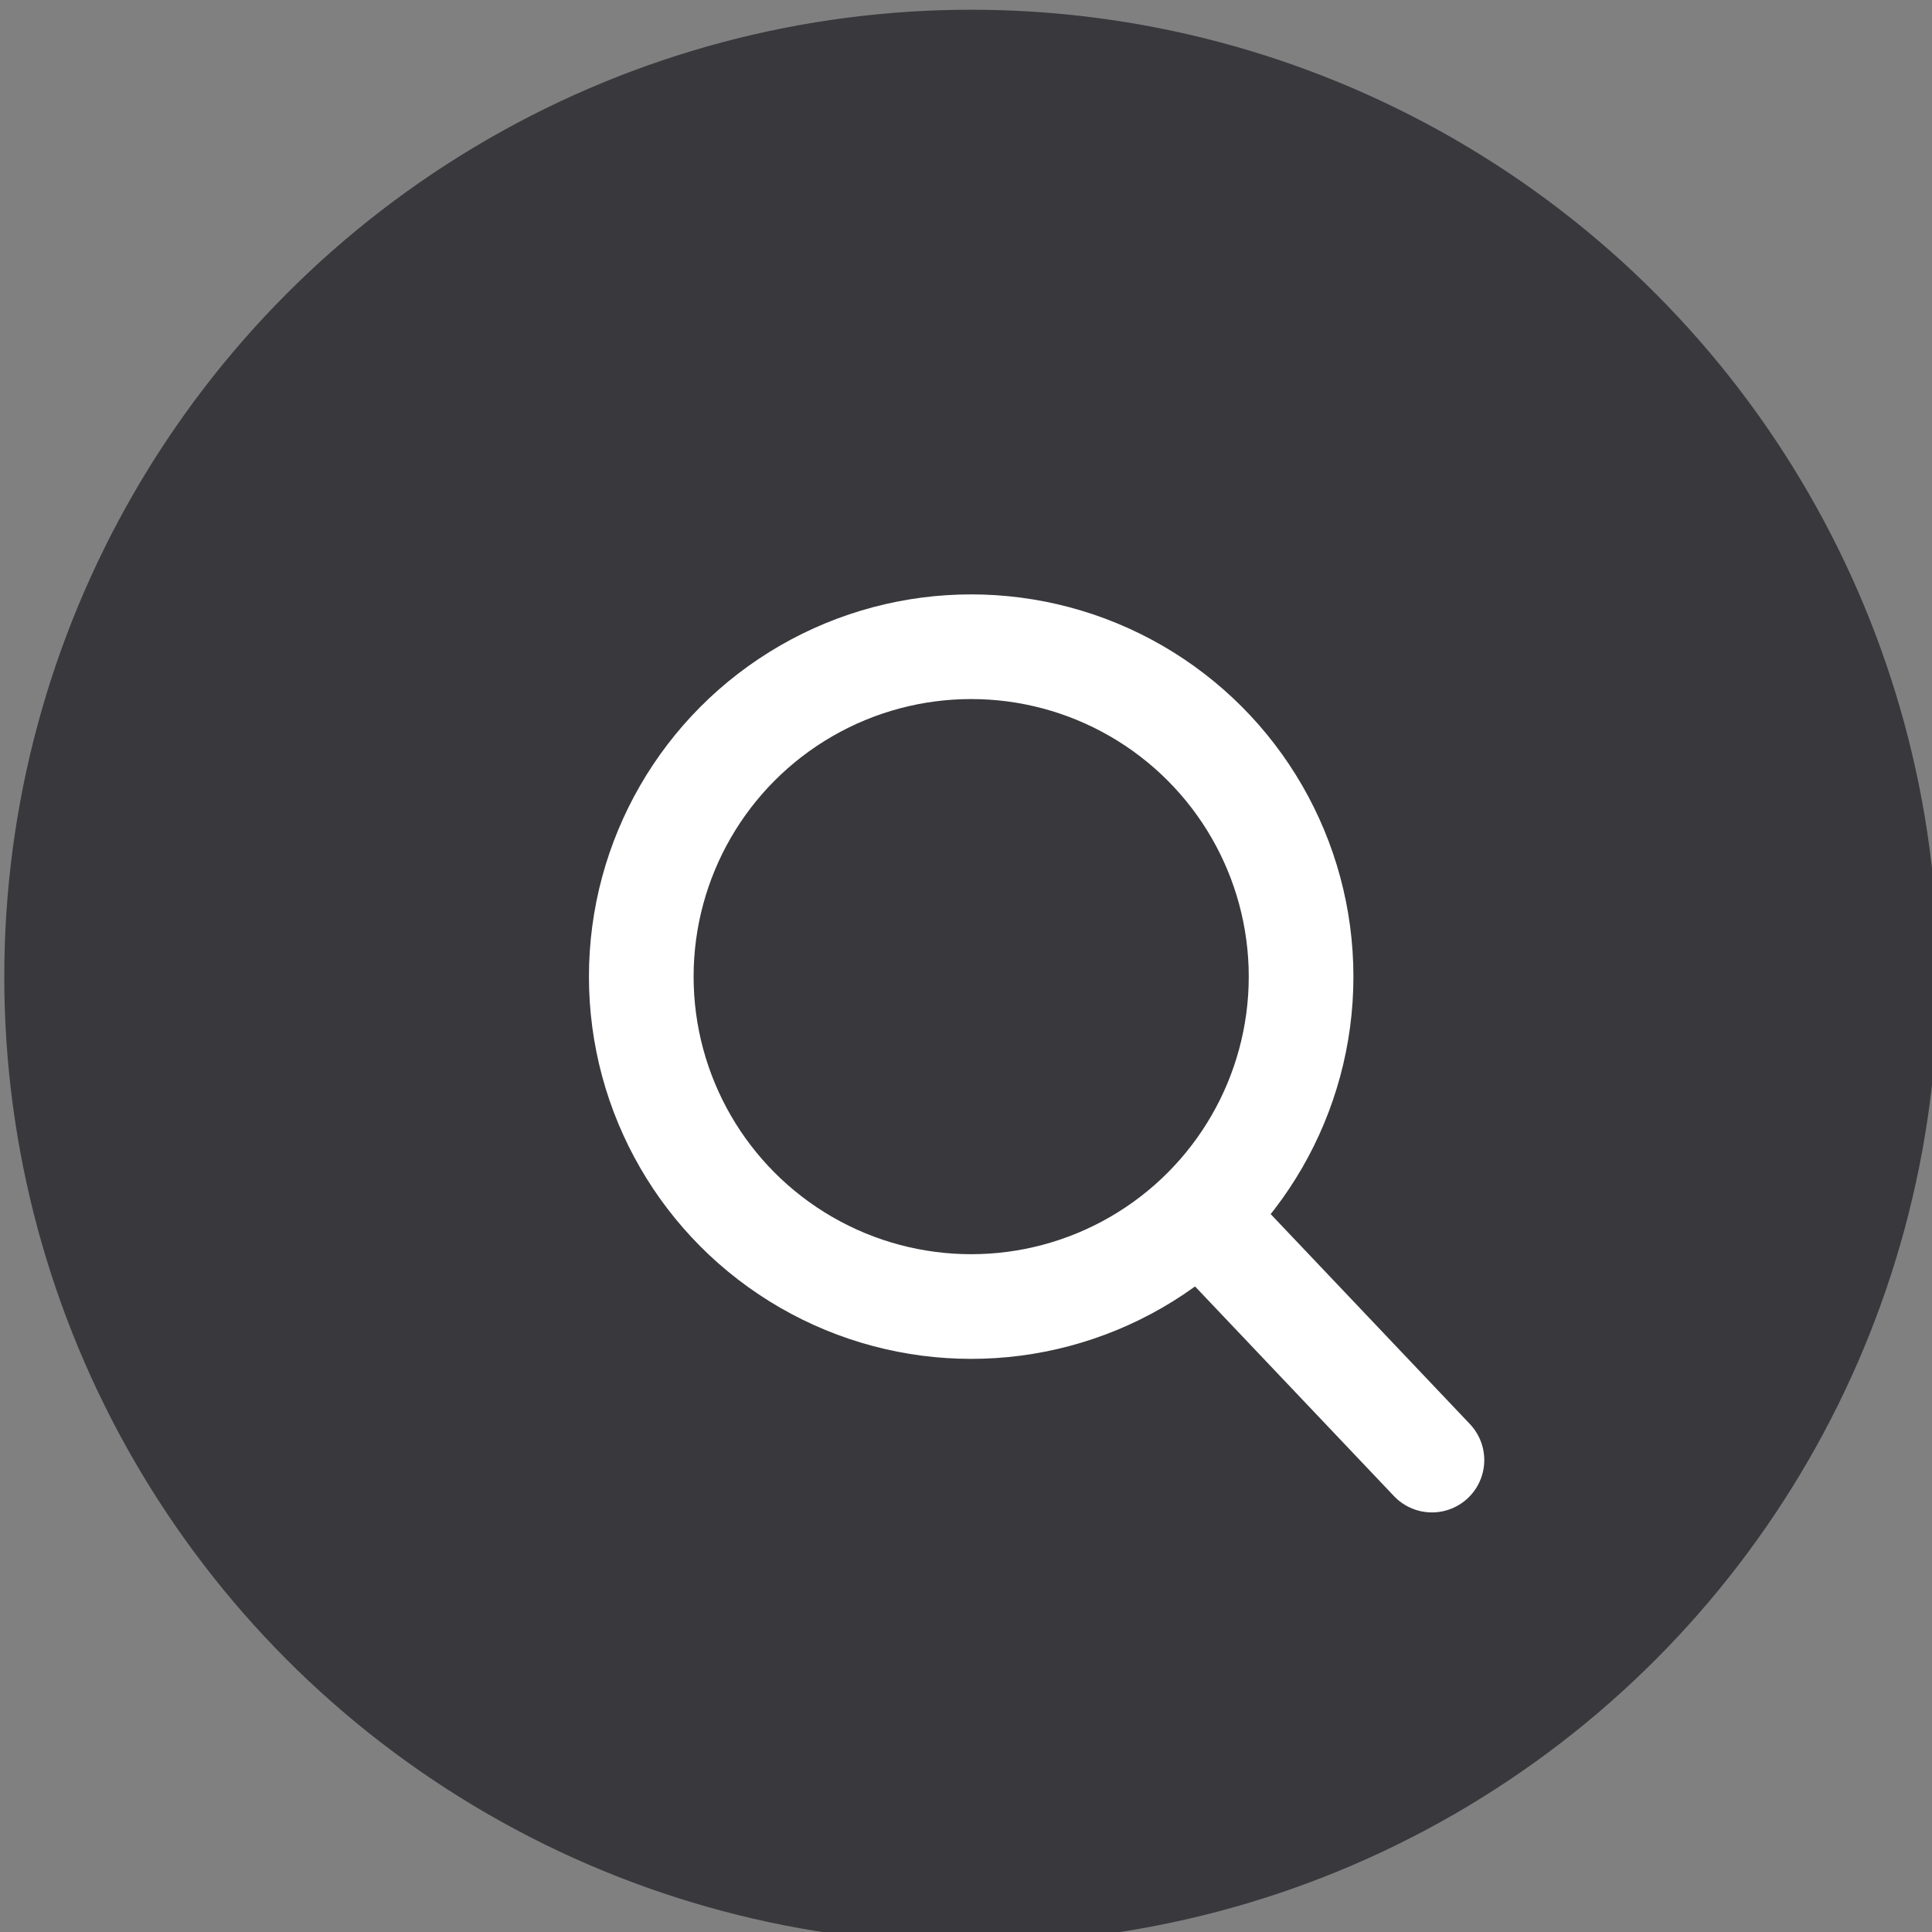
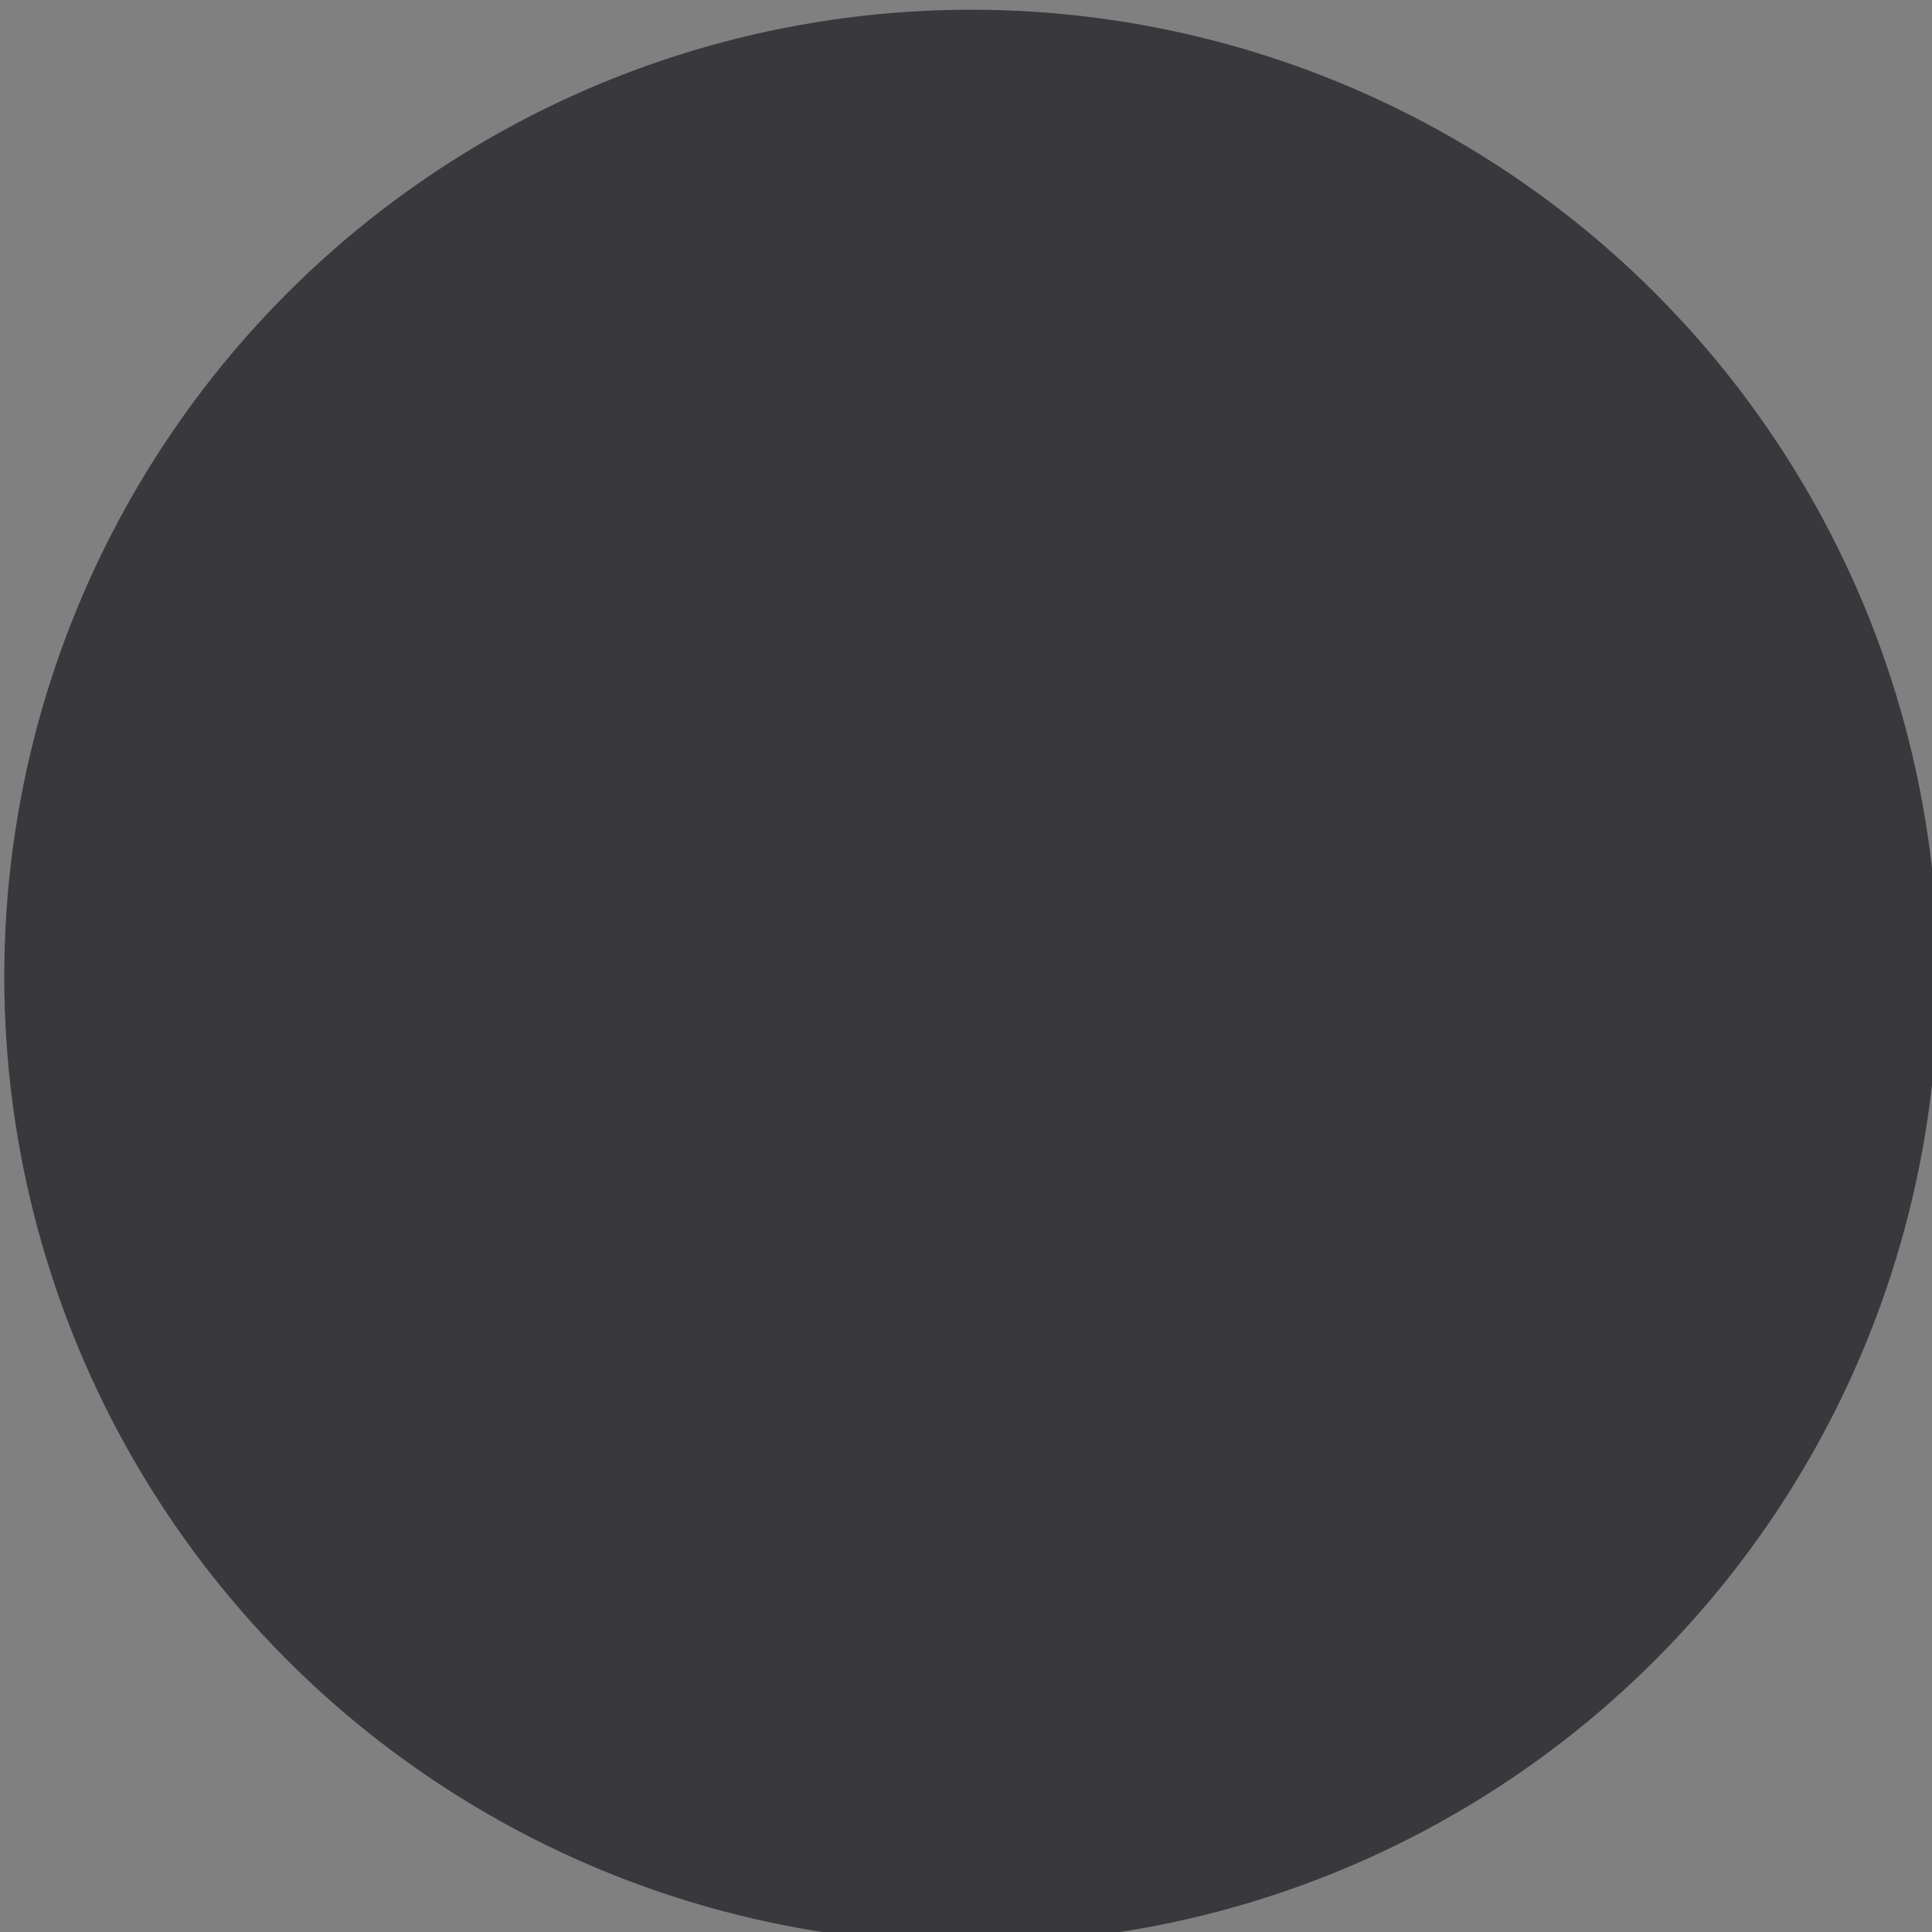
<svg xmlns="http://www.w3.org/2000/svg" xmlns:ns1="http://www.inkscape.org/namespaces/inkscape" xmlns:ns2="http://sodipodi.sourceforge.net/DTD/sodipodi-0.dtd" width="42.736" height="42.736" viewBox="0 0 11.307 11.307" version="1.1" id="svg1" ns1:version="1.3.2 (091e20e, 2023-11-25, custom)" ns2:docname="mobile-search-icon.svg">
  <rect x="0" y="0" width="11.307" height="11.307" fill="#808080" stroke="none" />
  <ns2:namedview id="namedview1" pagecolor="#ffffff" bordercolor="#000000" borderopacity="0.25" ns1:showpageshadow="2" ns1:pageopacity="0.0" ns1:pagecheckerboard="0" ns1:deskcolor="#d1d1d1" ns1:document-units="mm" ns1:zoom="0.76702441" ns1:cx="21.511701" ns1:cy="21.511701" ns1:window-width="1920" ns1:window-height="1057" ns1:window-x="-8" ns1:window-y="-8" ns1:window-maximized="1" ns1:current-layer="layer1" />
  <defs id="defs1" />
  <g ns1:label="Layer 1" ns1:groupmode="layer" id="layer1" transform="translate(-99.483,-142.875)">
    <g id="g6" transform="matrix(0.386,0,0,0.386,72.412,80.884)">
      <circle style="fill:#38383d;fill-opacity:1;stroke-width:0.268" id="path1" cx="84.857" cy="175.406" r="14.66" />
-       <circle style="fill:none;fill-opacity:0.249;stroke:#ffffff;stroke-width:1.587;stroke-dasharray:none;stroke-opacity:1" id="path2" cx="84.857" cy="175.406" r="5.002" />
-       <path style="fill:none;fill-opacity:0.249;stroke:#ffffff;stroke-width:1.587;stroke-linecap:round;stroke-dasharray:none;stroke-opacity:1" d="m 88.652,179.373 3.191,3.363" id="path3" />
    </g>
  </g>
</svg>